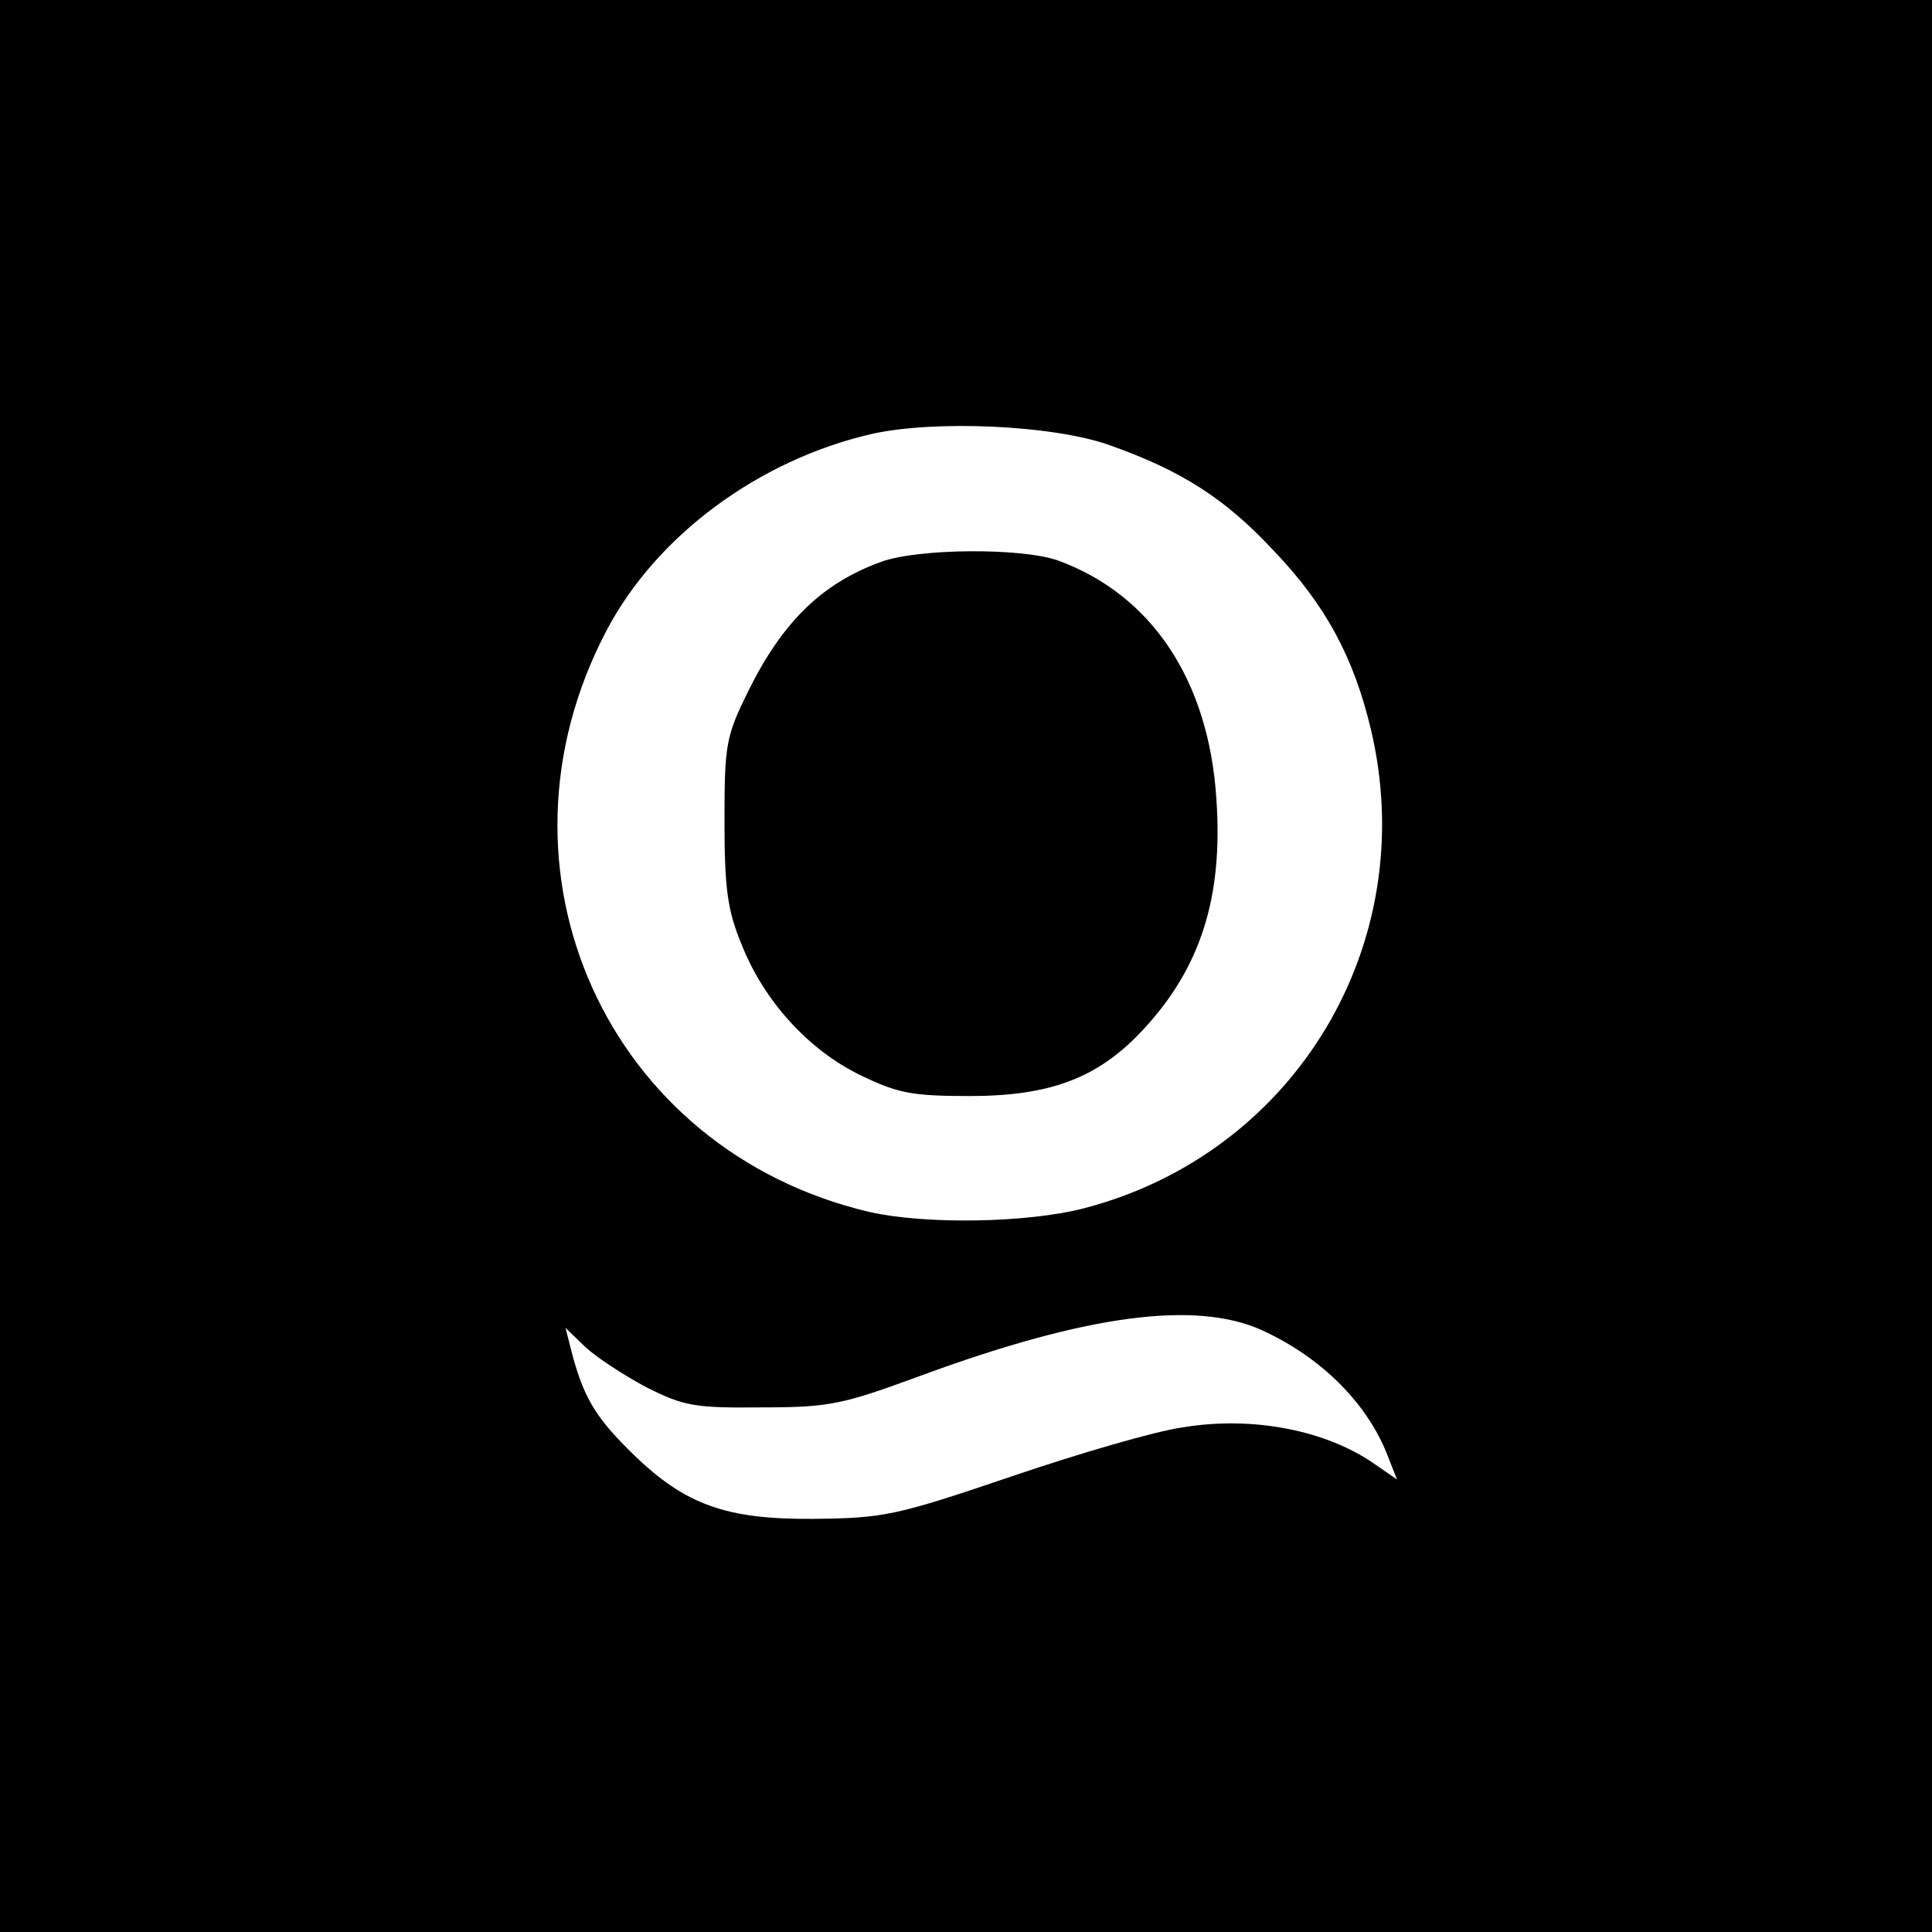
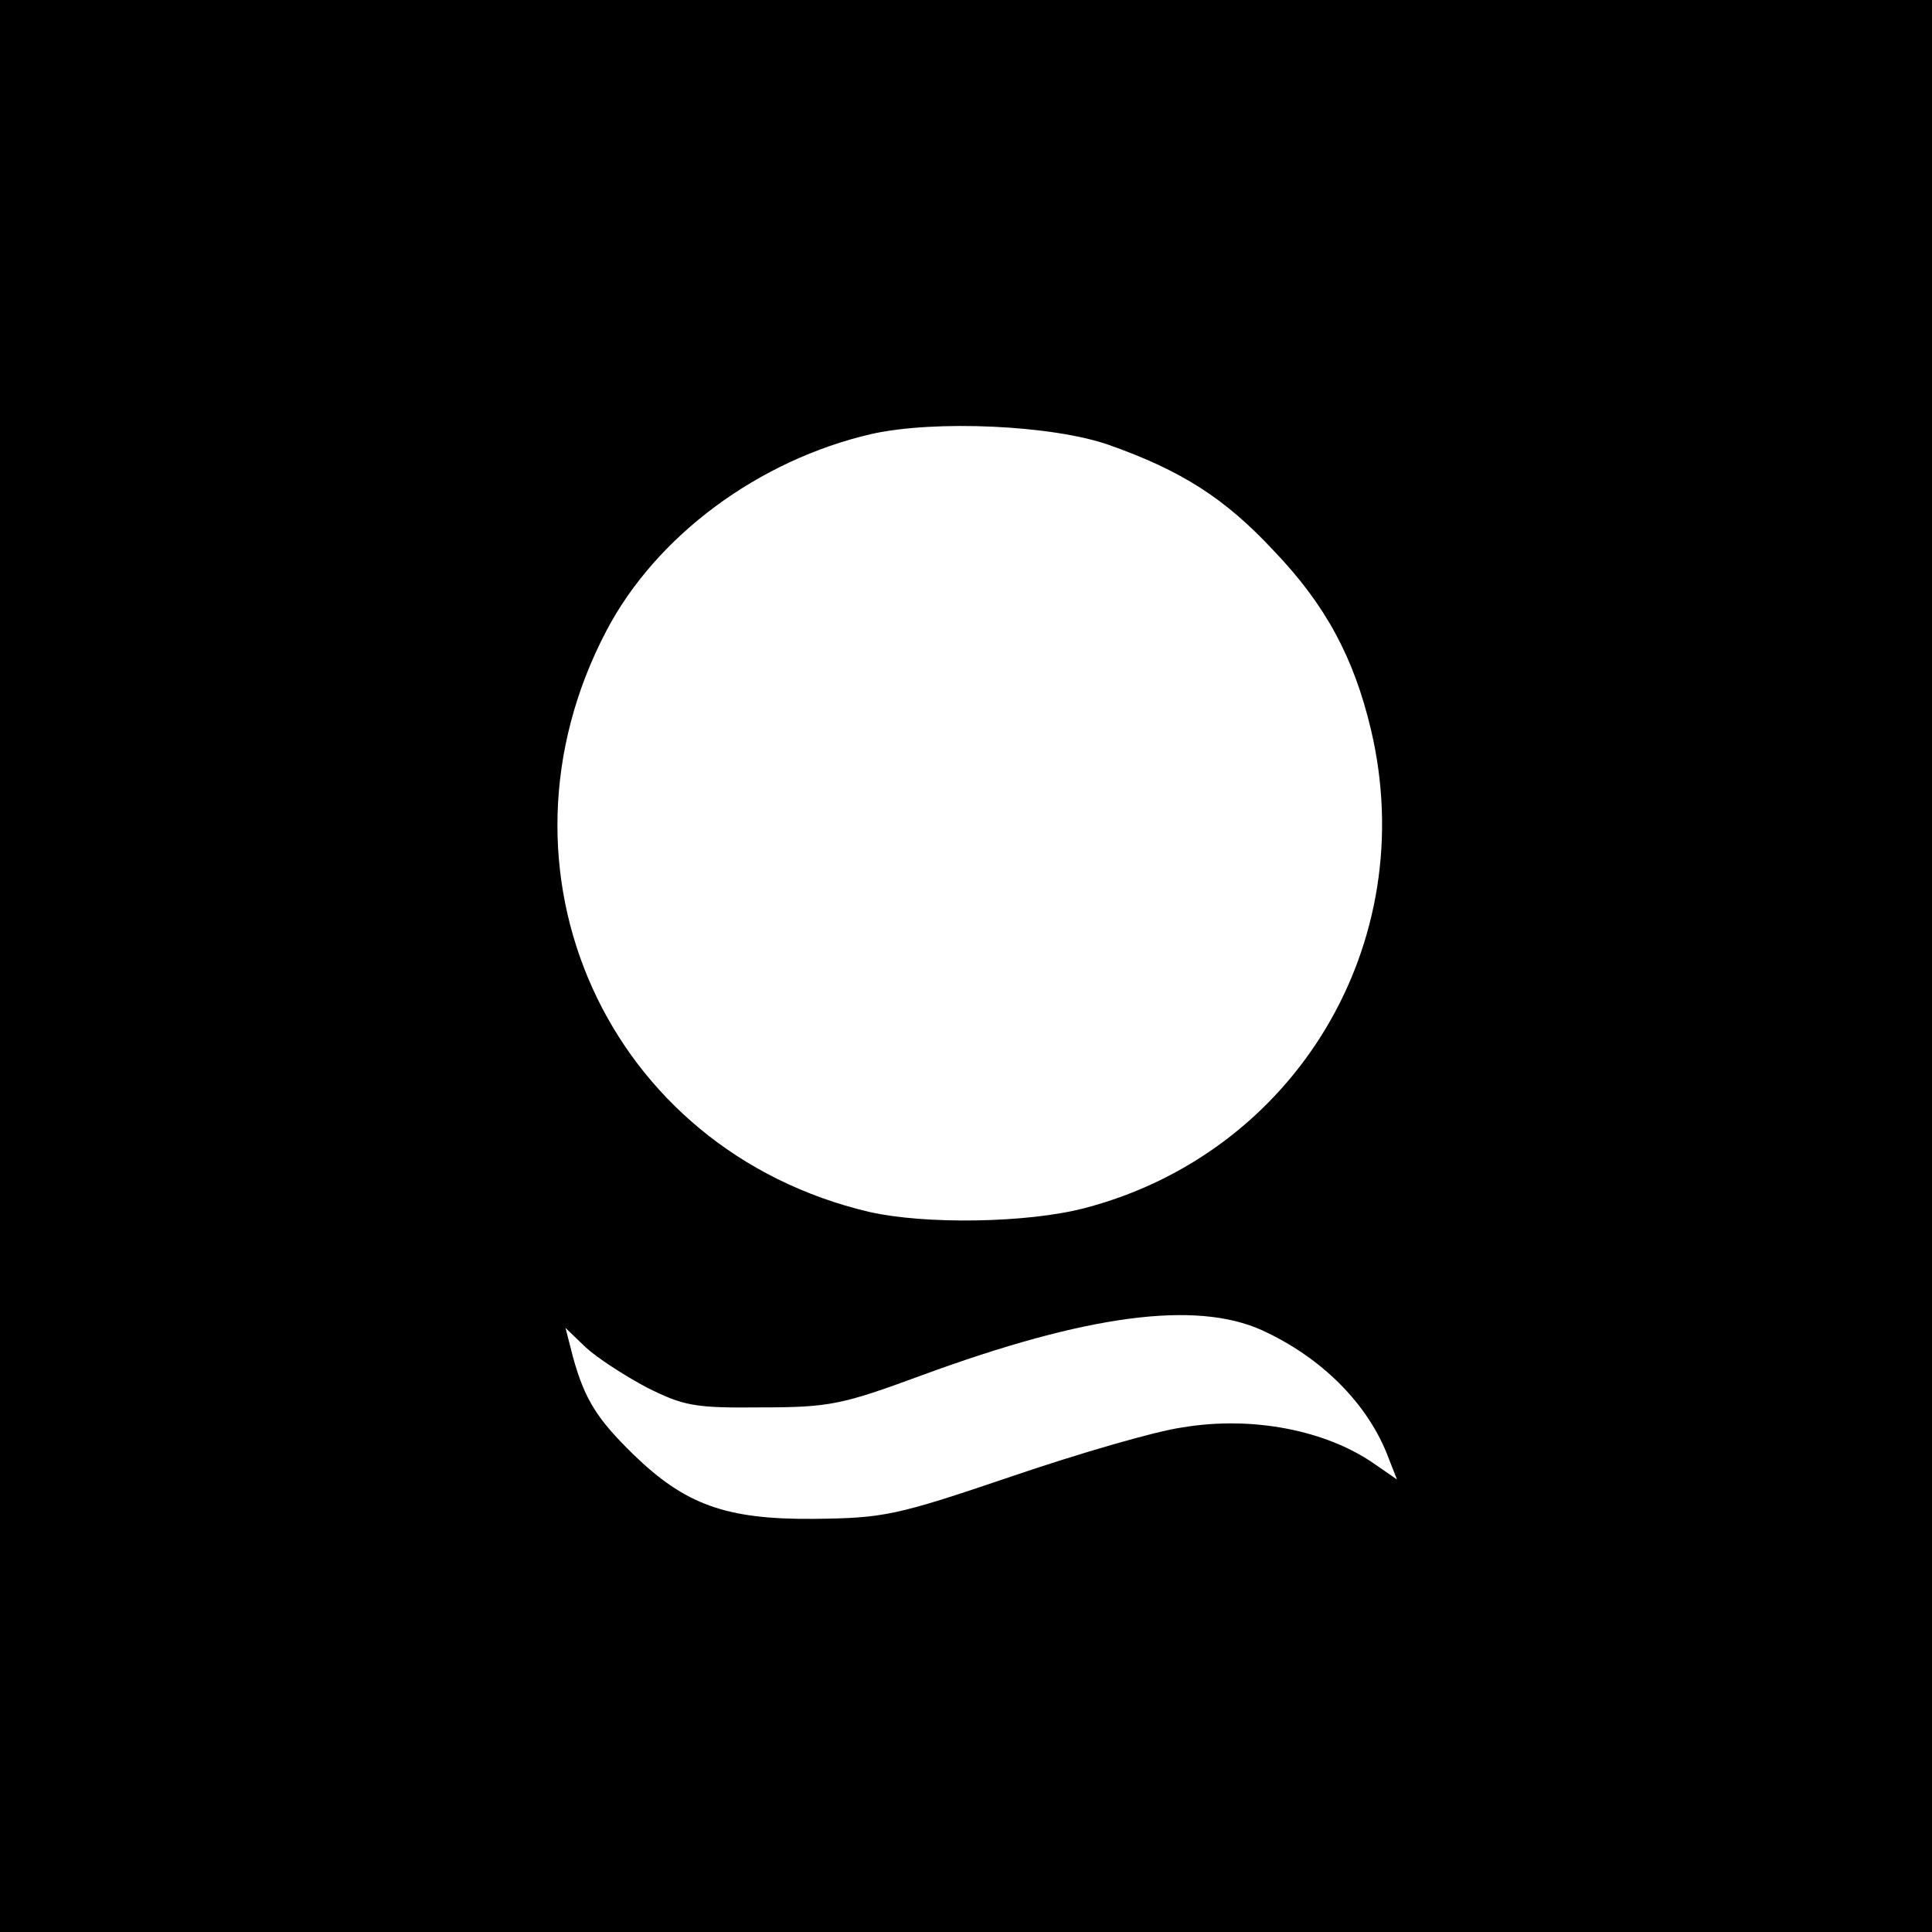
<svg xmlns="http://www.w3.org/2000/svg" version="1.0" width="260pt" height="260pt" viewBox="0 0 260 260" preserveAspectRatio="xMidYMid meet">
  <g transform="translate(0,260) scale(0.1,-0.1)" fill="#000000" stroke="none">
    <path d="M0 1300 l0 -1300 1300 0 1300 0 0 1300 0 1300 -1300 0 -1300 0 0 -1300z m1493 701 c96 -34 155 -71 221 -142 70 -73 108 -144 131 -241 68 -288 -102 -570 -386 -644 -77 -20 -214 -22 -289 -5 -353 83 -523 460 -354 782 67 128 205 230 357 265 85 19 244 12 320 -15z m205 -1191 c81 -37 144 -100 171 -173 l11 -28 -29 20 c-65 46 -165 66 -260 50 -36 -5 -139 -35 -230 -66 -156 -53 -172 -56 -266 -57 -118 -1 -173 19 -243 87 -48 47 -65 73 -81 131 l-10 39 27 -26 c15 -14 52 -38 82 -54 50 -25 64 -28 155 -27 92 0 109 4 215 43 223 82 369 101 458 61z" />
-     <path d="M1186 1844 c-80 -29 -133 -81 -179 -174 -30 -61 -32 -71 -32 -175 0 -91 4 -120 23 -166 30 -76 90 -142 160 -176 50 -24 68 -28 147 -28 110 0 174 25 234 90 77 83 107 178 98 309 -10 160 -87 276 -214 322 -50 17 -187 16 -237 -2z" />
  </g>
</svg>